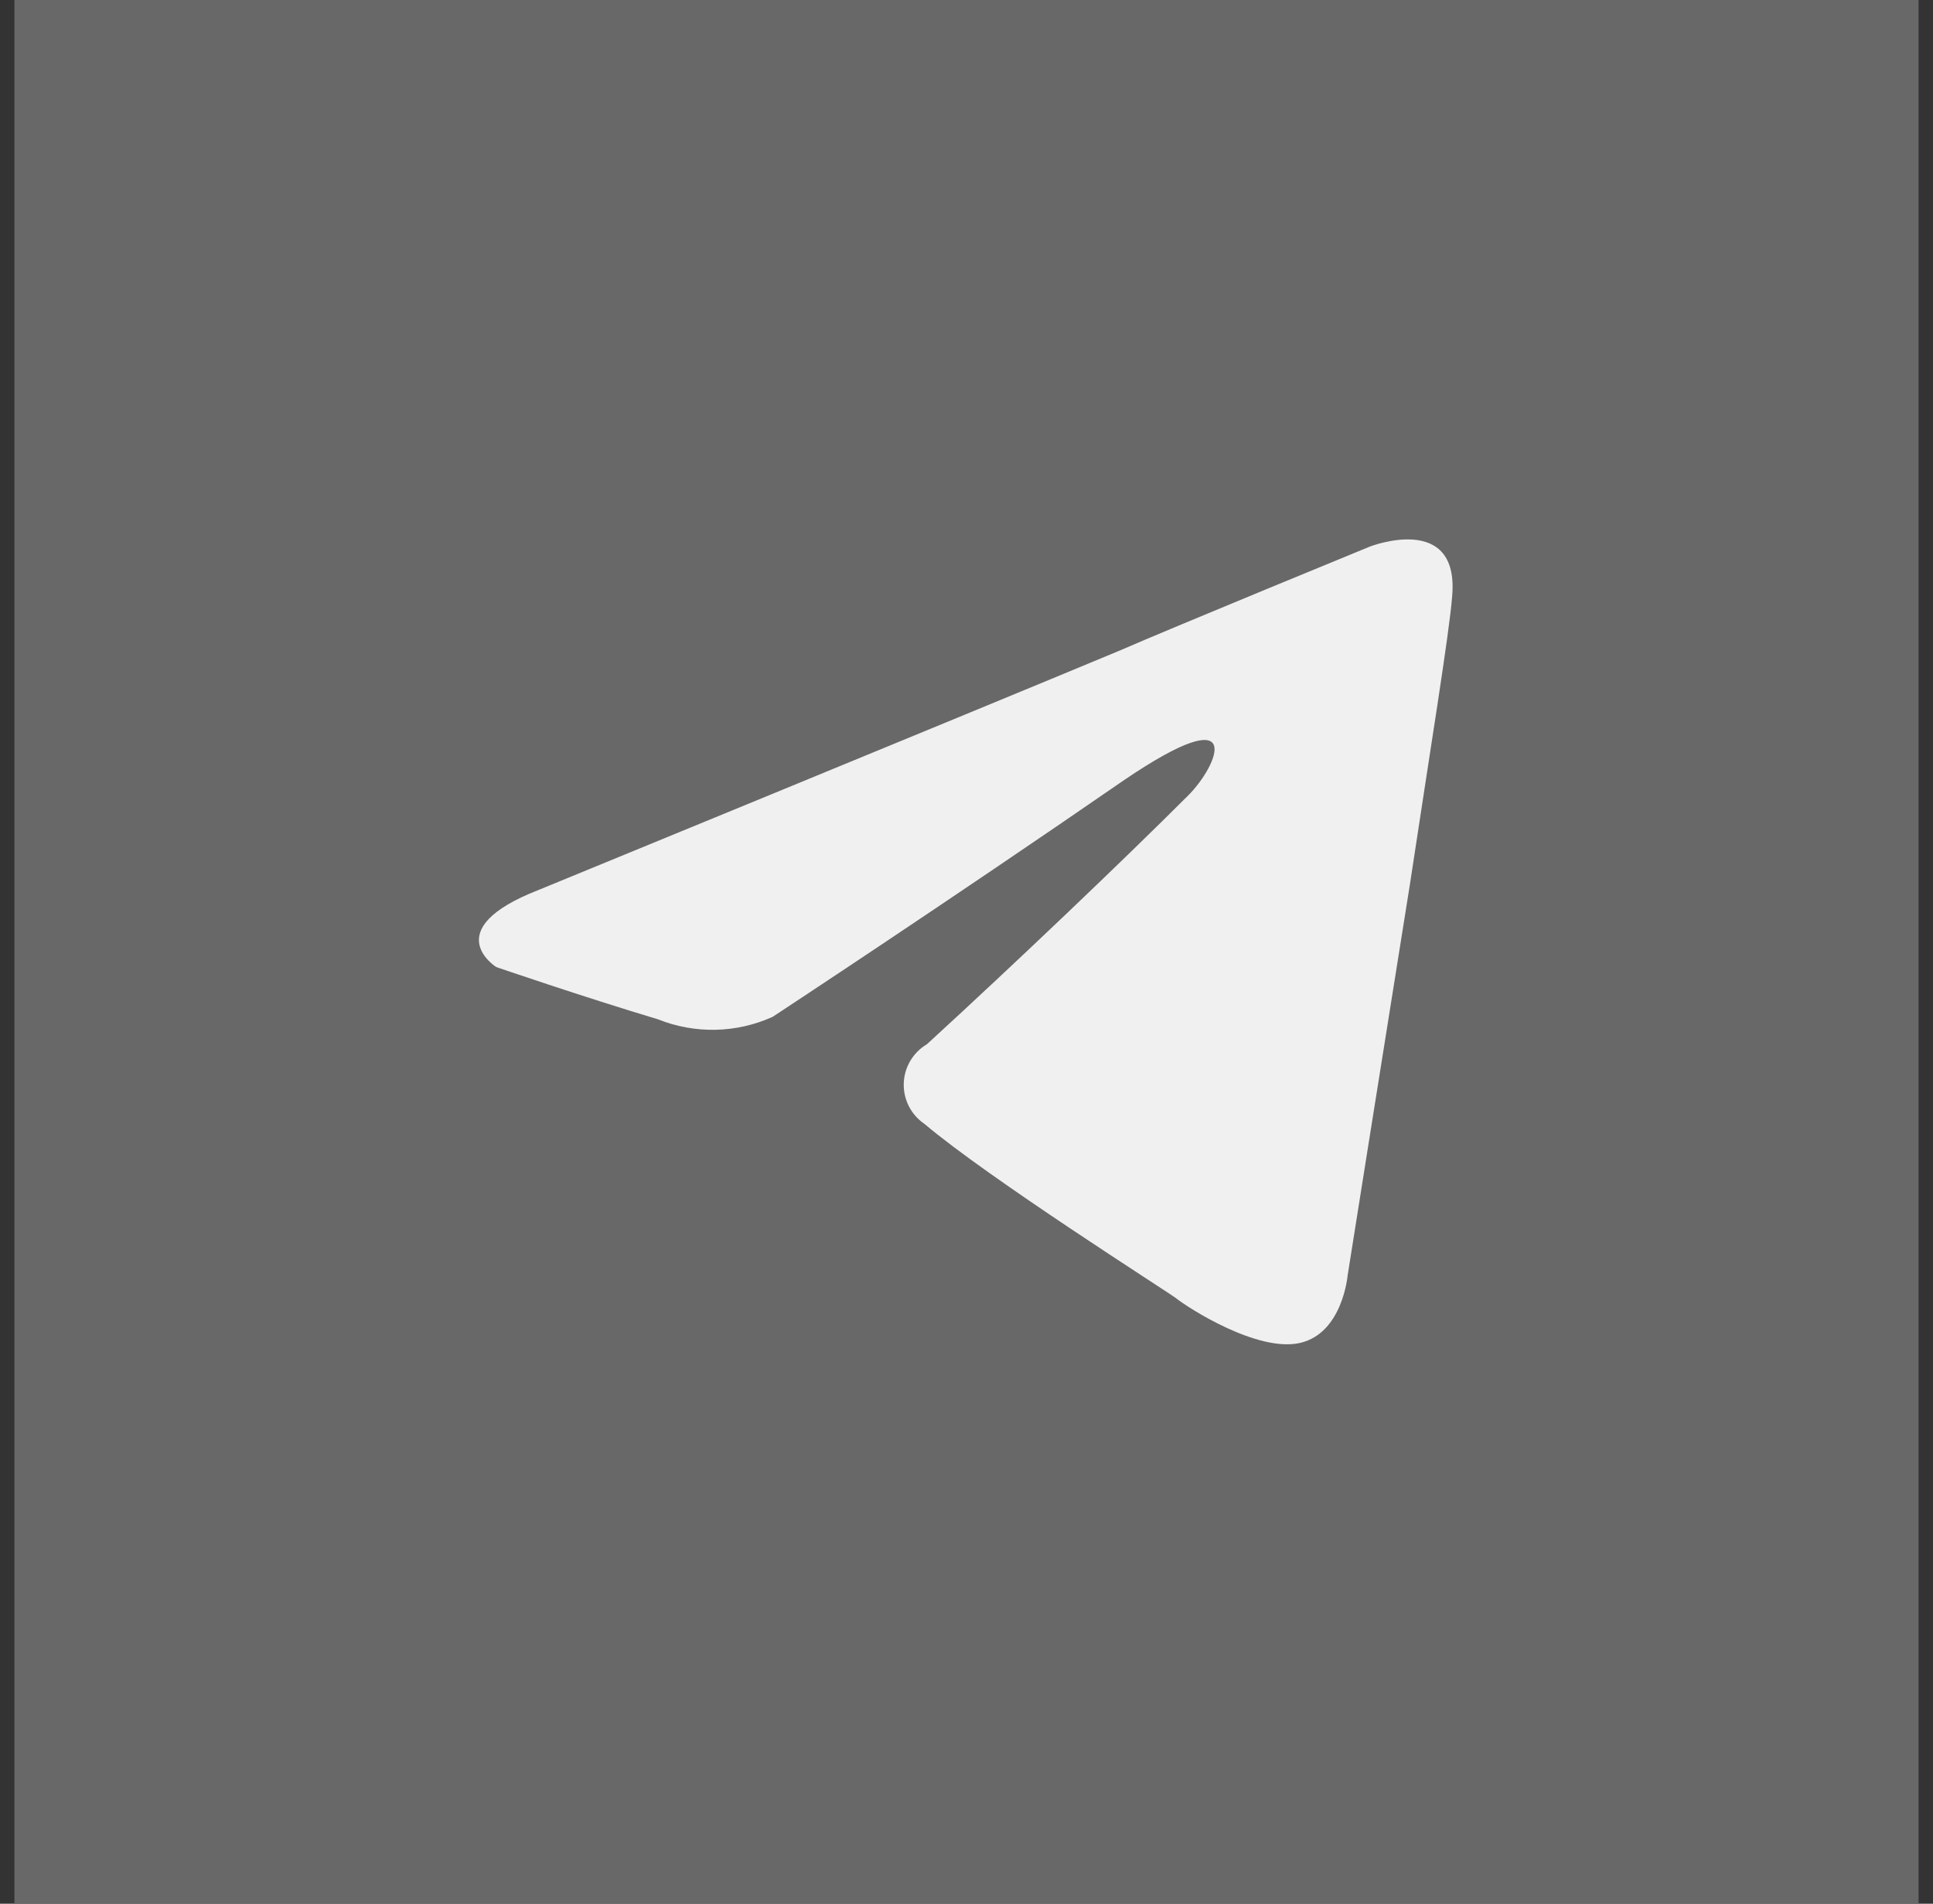
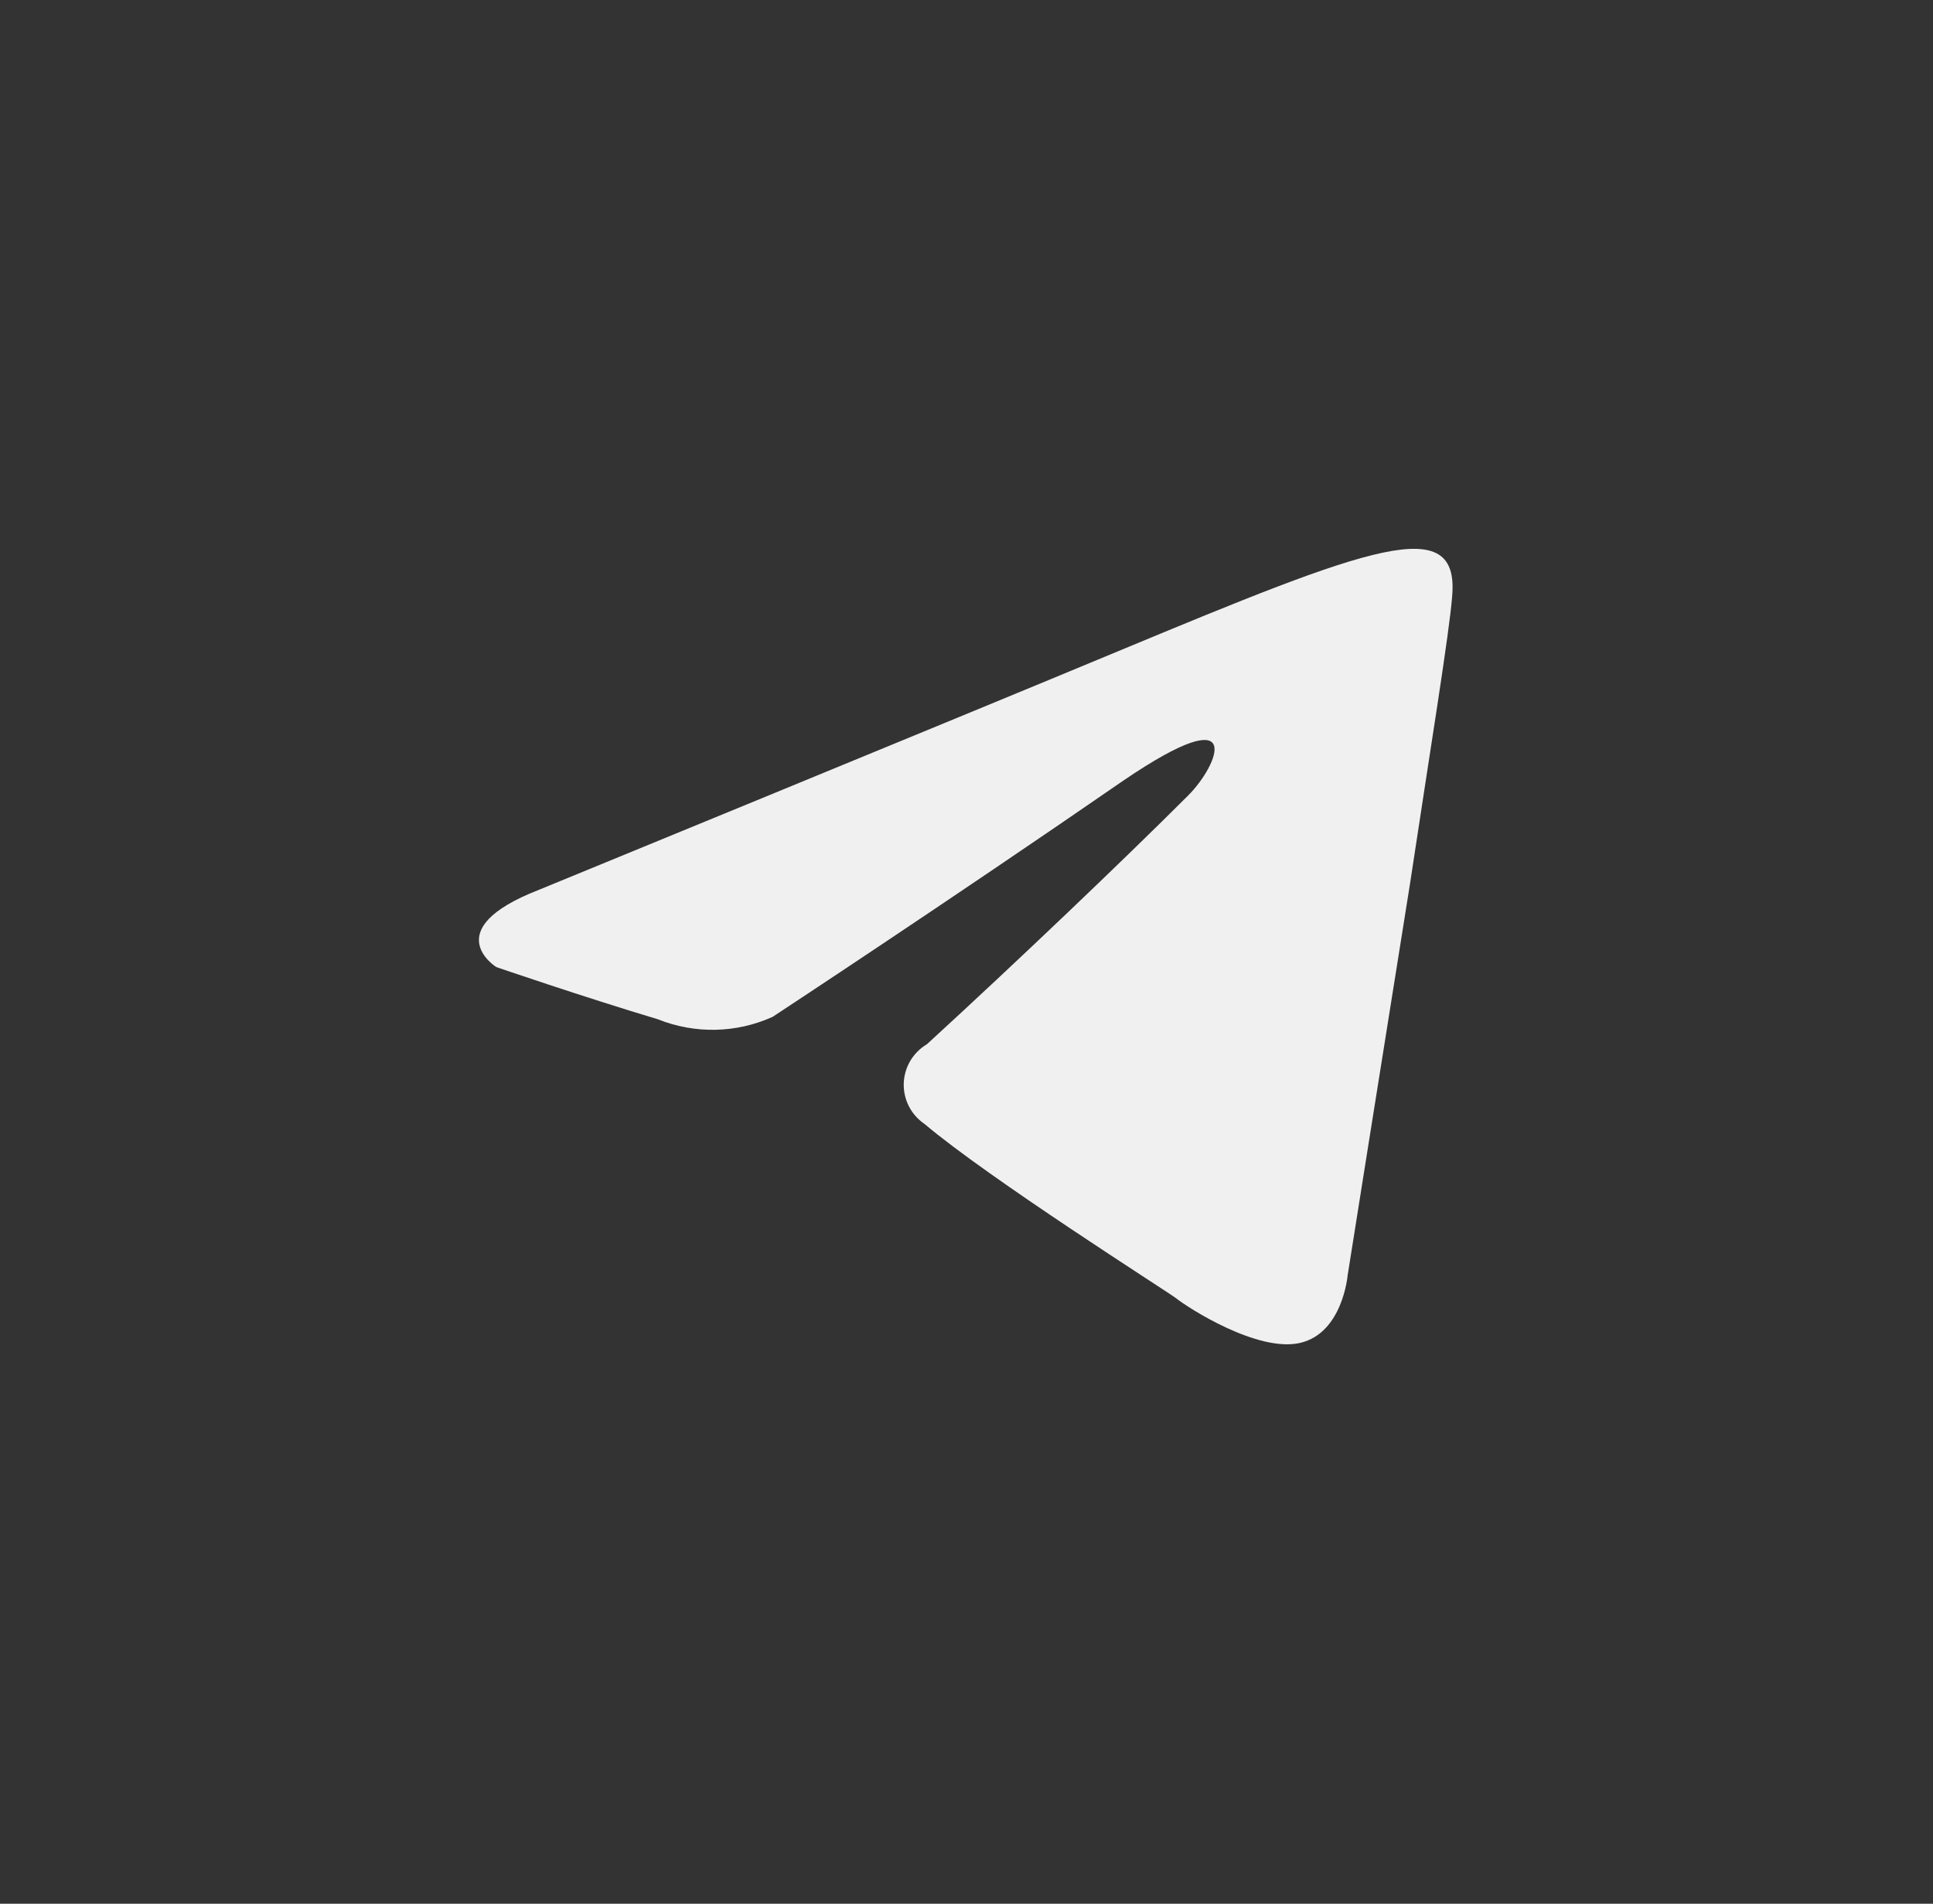
<svg xmlns="http://www.w3.org/2000/svg" width="67" height="66" viewBox="0 0 67 66" fill="none">
  <rect x="0" y="0" width="67" height="66" fill="#333333" stroke="none" />
-   <rect width="66" height="66" transform="translate(0.5)" fill="#686868" />
-   <path d="M18.669 30.853C18.669 30.853 33.595 24.727 38.772 22.57C40.756 21.707 47.486 18.947 47.486 18.947C47.486 18.947 50.592 17.739 50.333 20.672C50.246 21.88 49.556 26.108 48.866 30.68C47.831 37.151 46.709 44.226 46.709 44.226C46.709 44.226 46.536 46.21 45.07 46.555C43.603 46.9 41.187 45.347 40.756 45.002C40.411 44.743 34.285 40.861 32.042 38.963C31.814 38.808 31.628 38.598 31.503 38.353C31.378 38.107 31.317 37.834 31.325 37.559C31.334 37.283 31.412 37.014 31.552 36.777C31.693 36.54 31.891 36.342 32.128 36.202C35.234 33.355 38.944 29.817 41.187 27.574C42.223 26.539 43.258 24.123 38.944 27.057C32.819 31.284 26.779 35.253 26.779 35.253C26.157 35.534 25.485 35.686 24.803 35.701C24.122 35.715 23.444 35.593 22.81 35.339C20.222 34.563 17.202 33.527 17.202 33.527C17.202 33.527 15.132 32.233 18.669 30.853Z" fill="#F0F0F0" />
+   <path d="M18.669 30.853C18.669 30.853 33.595 24.727 38.772 22.57C47.486 18.947 50.592 17.739 50.333 20.672C50.246 21.88 49.556 26.108 48.866 30.68C47.831 37.151 46.709 44.226 46.709 44.226C46.709 44.226 46.536 46.21 45.07 46.555C43.603 46.9 41.187 45.347 40.756 45.002C40.411 44.743 34.285 40.861 32.042 38.963C31.814 38.808 31.628 38.598 31.503 38.353C31.378 38.107 31.317 37.834 31.325 37.559C31.334 37.283 31.412 37.014 31.552 36.777C31.693 36.54 31.891 36.342 32.128 36.202C35.234 33.355 38.944 29.817 41.187 27.574C42.223 26.539 43.258 24.123 38.944 27.057C32.819 31.284 26.779 35.253 26.779 35.253C26.157 35.534 25.485 35.686 24.803 35.701C24.122 35.715 23.444 35.593 22.81 35.339C20.222 34.563 17.202 33.527 17.202 33.527C17.202 33.527 15.132 32.233 18.669 30.853Z" fill="#F0F0F0" />
</svg>